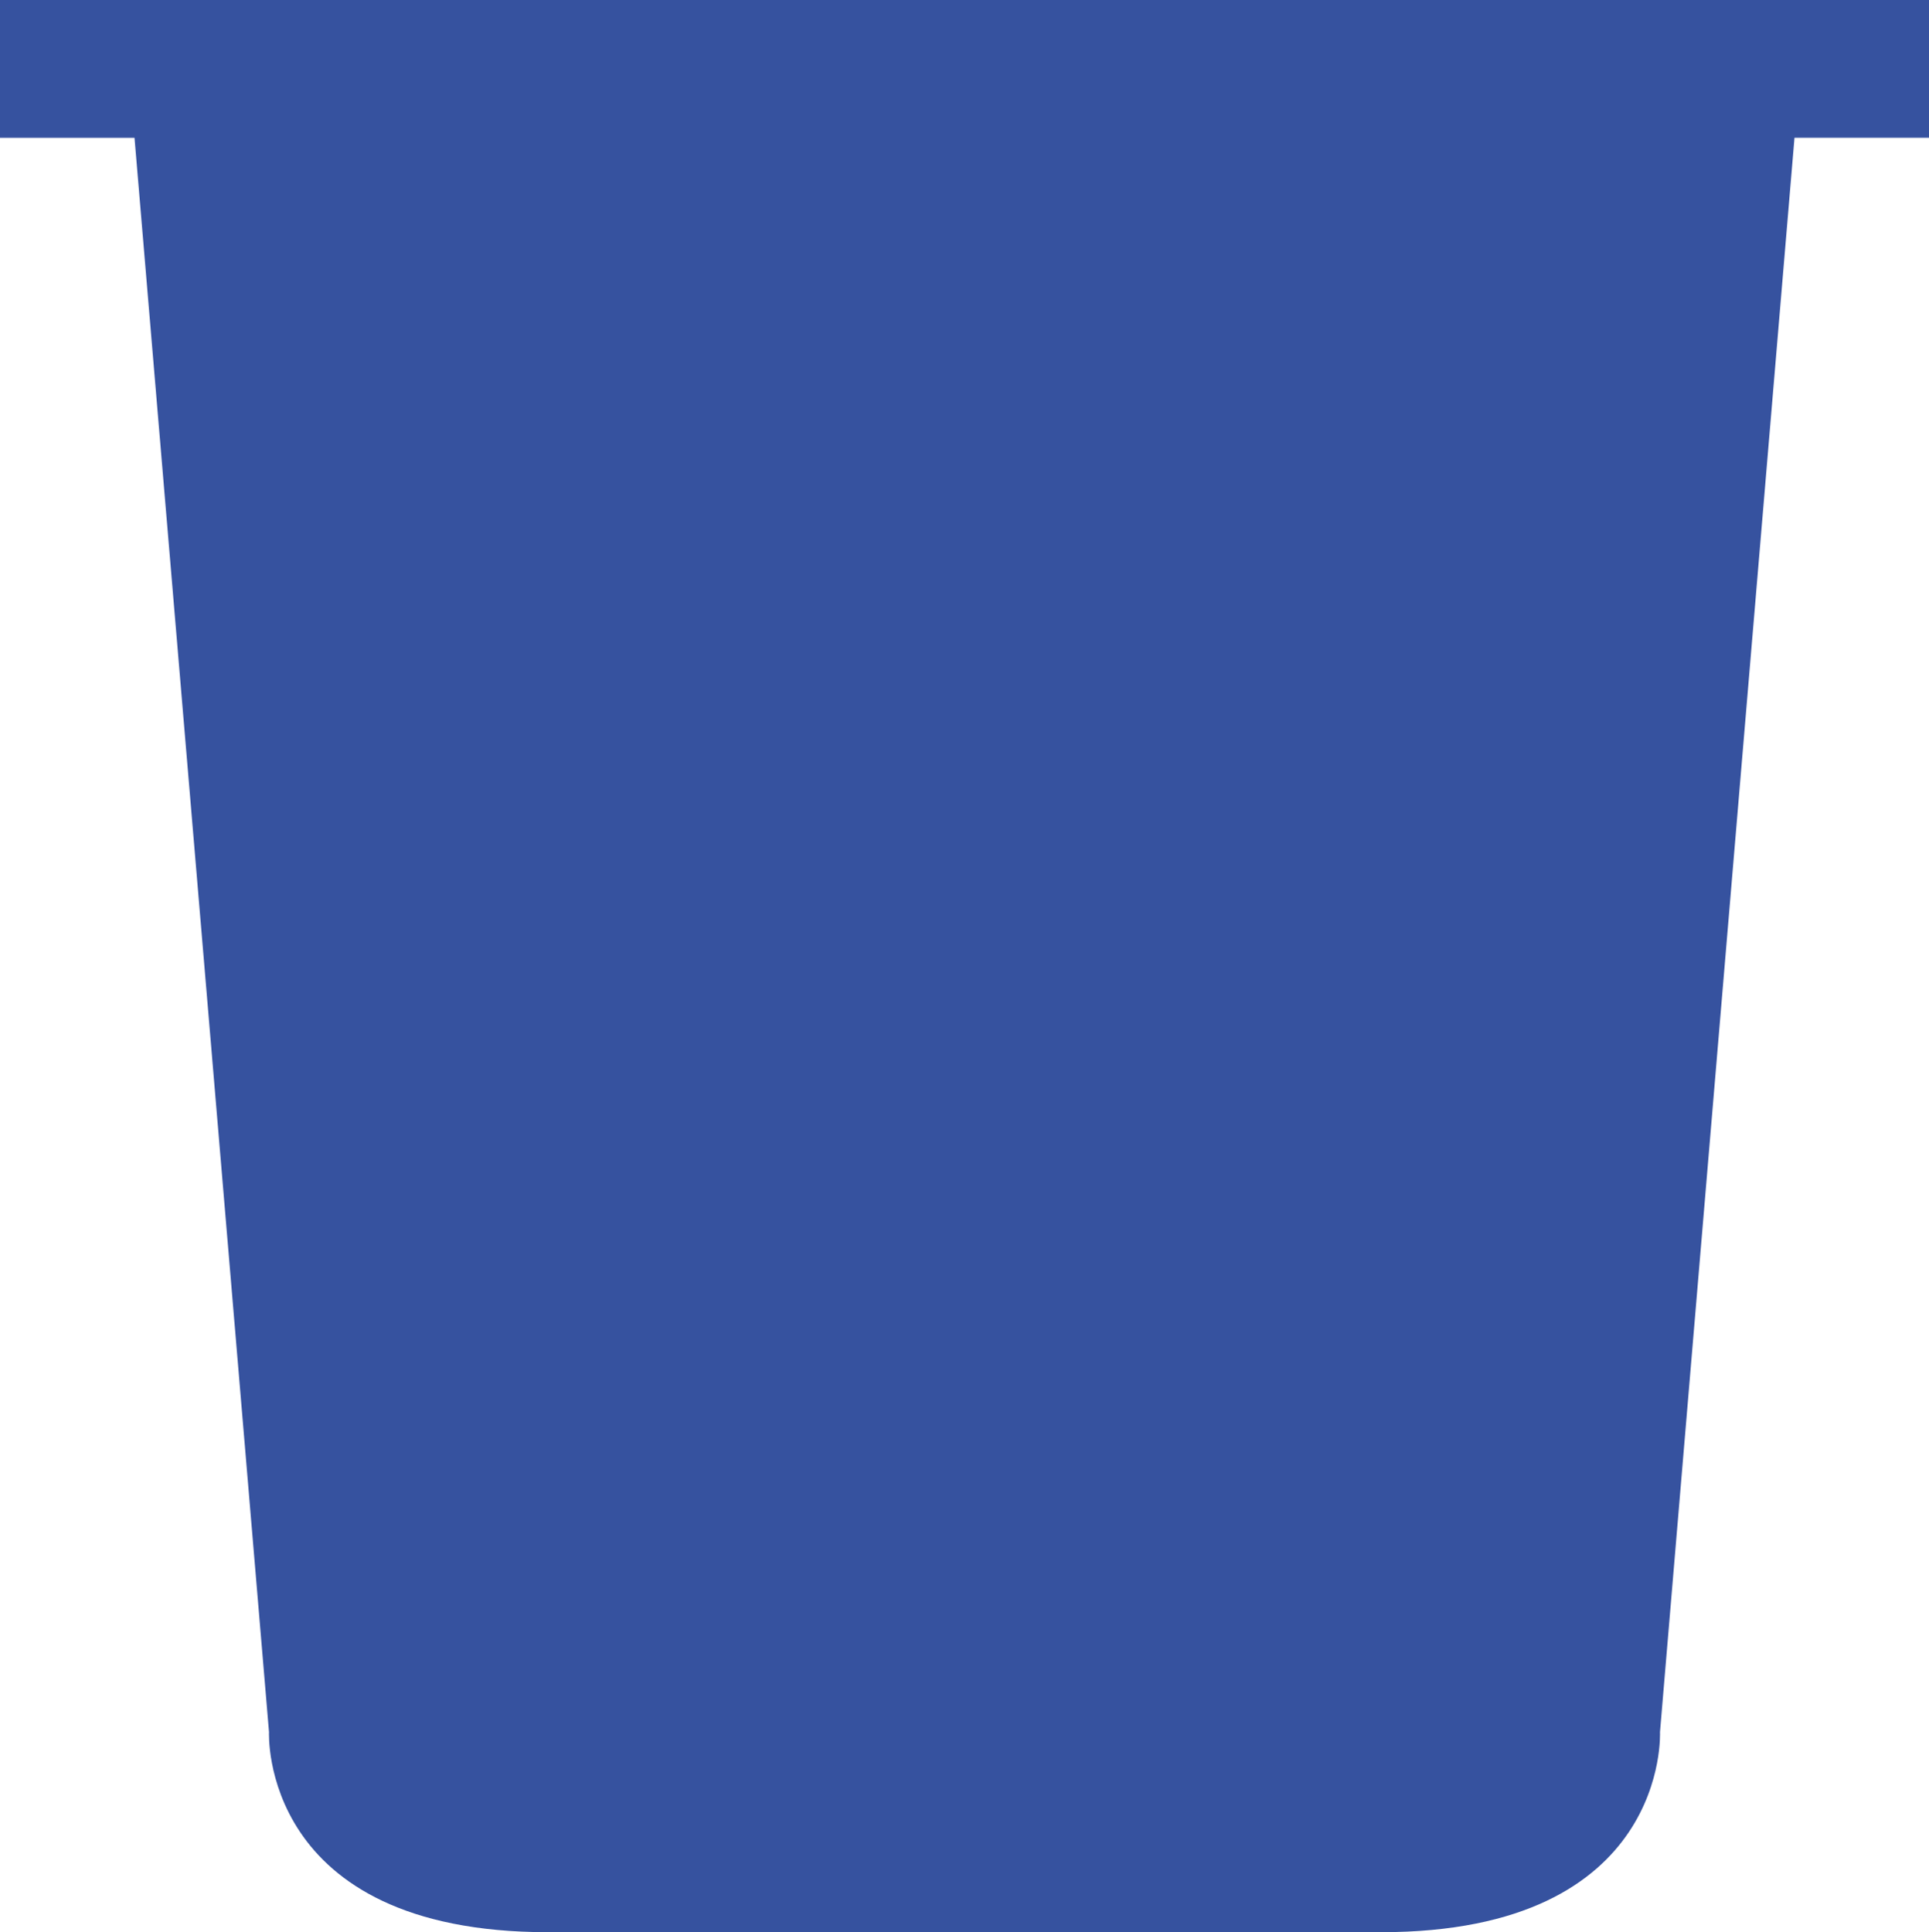
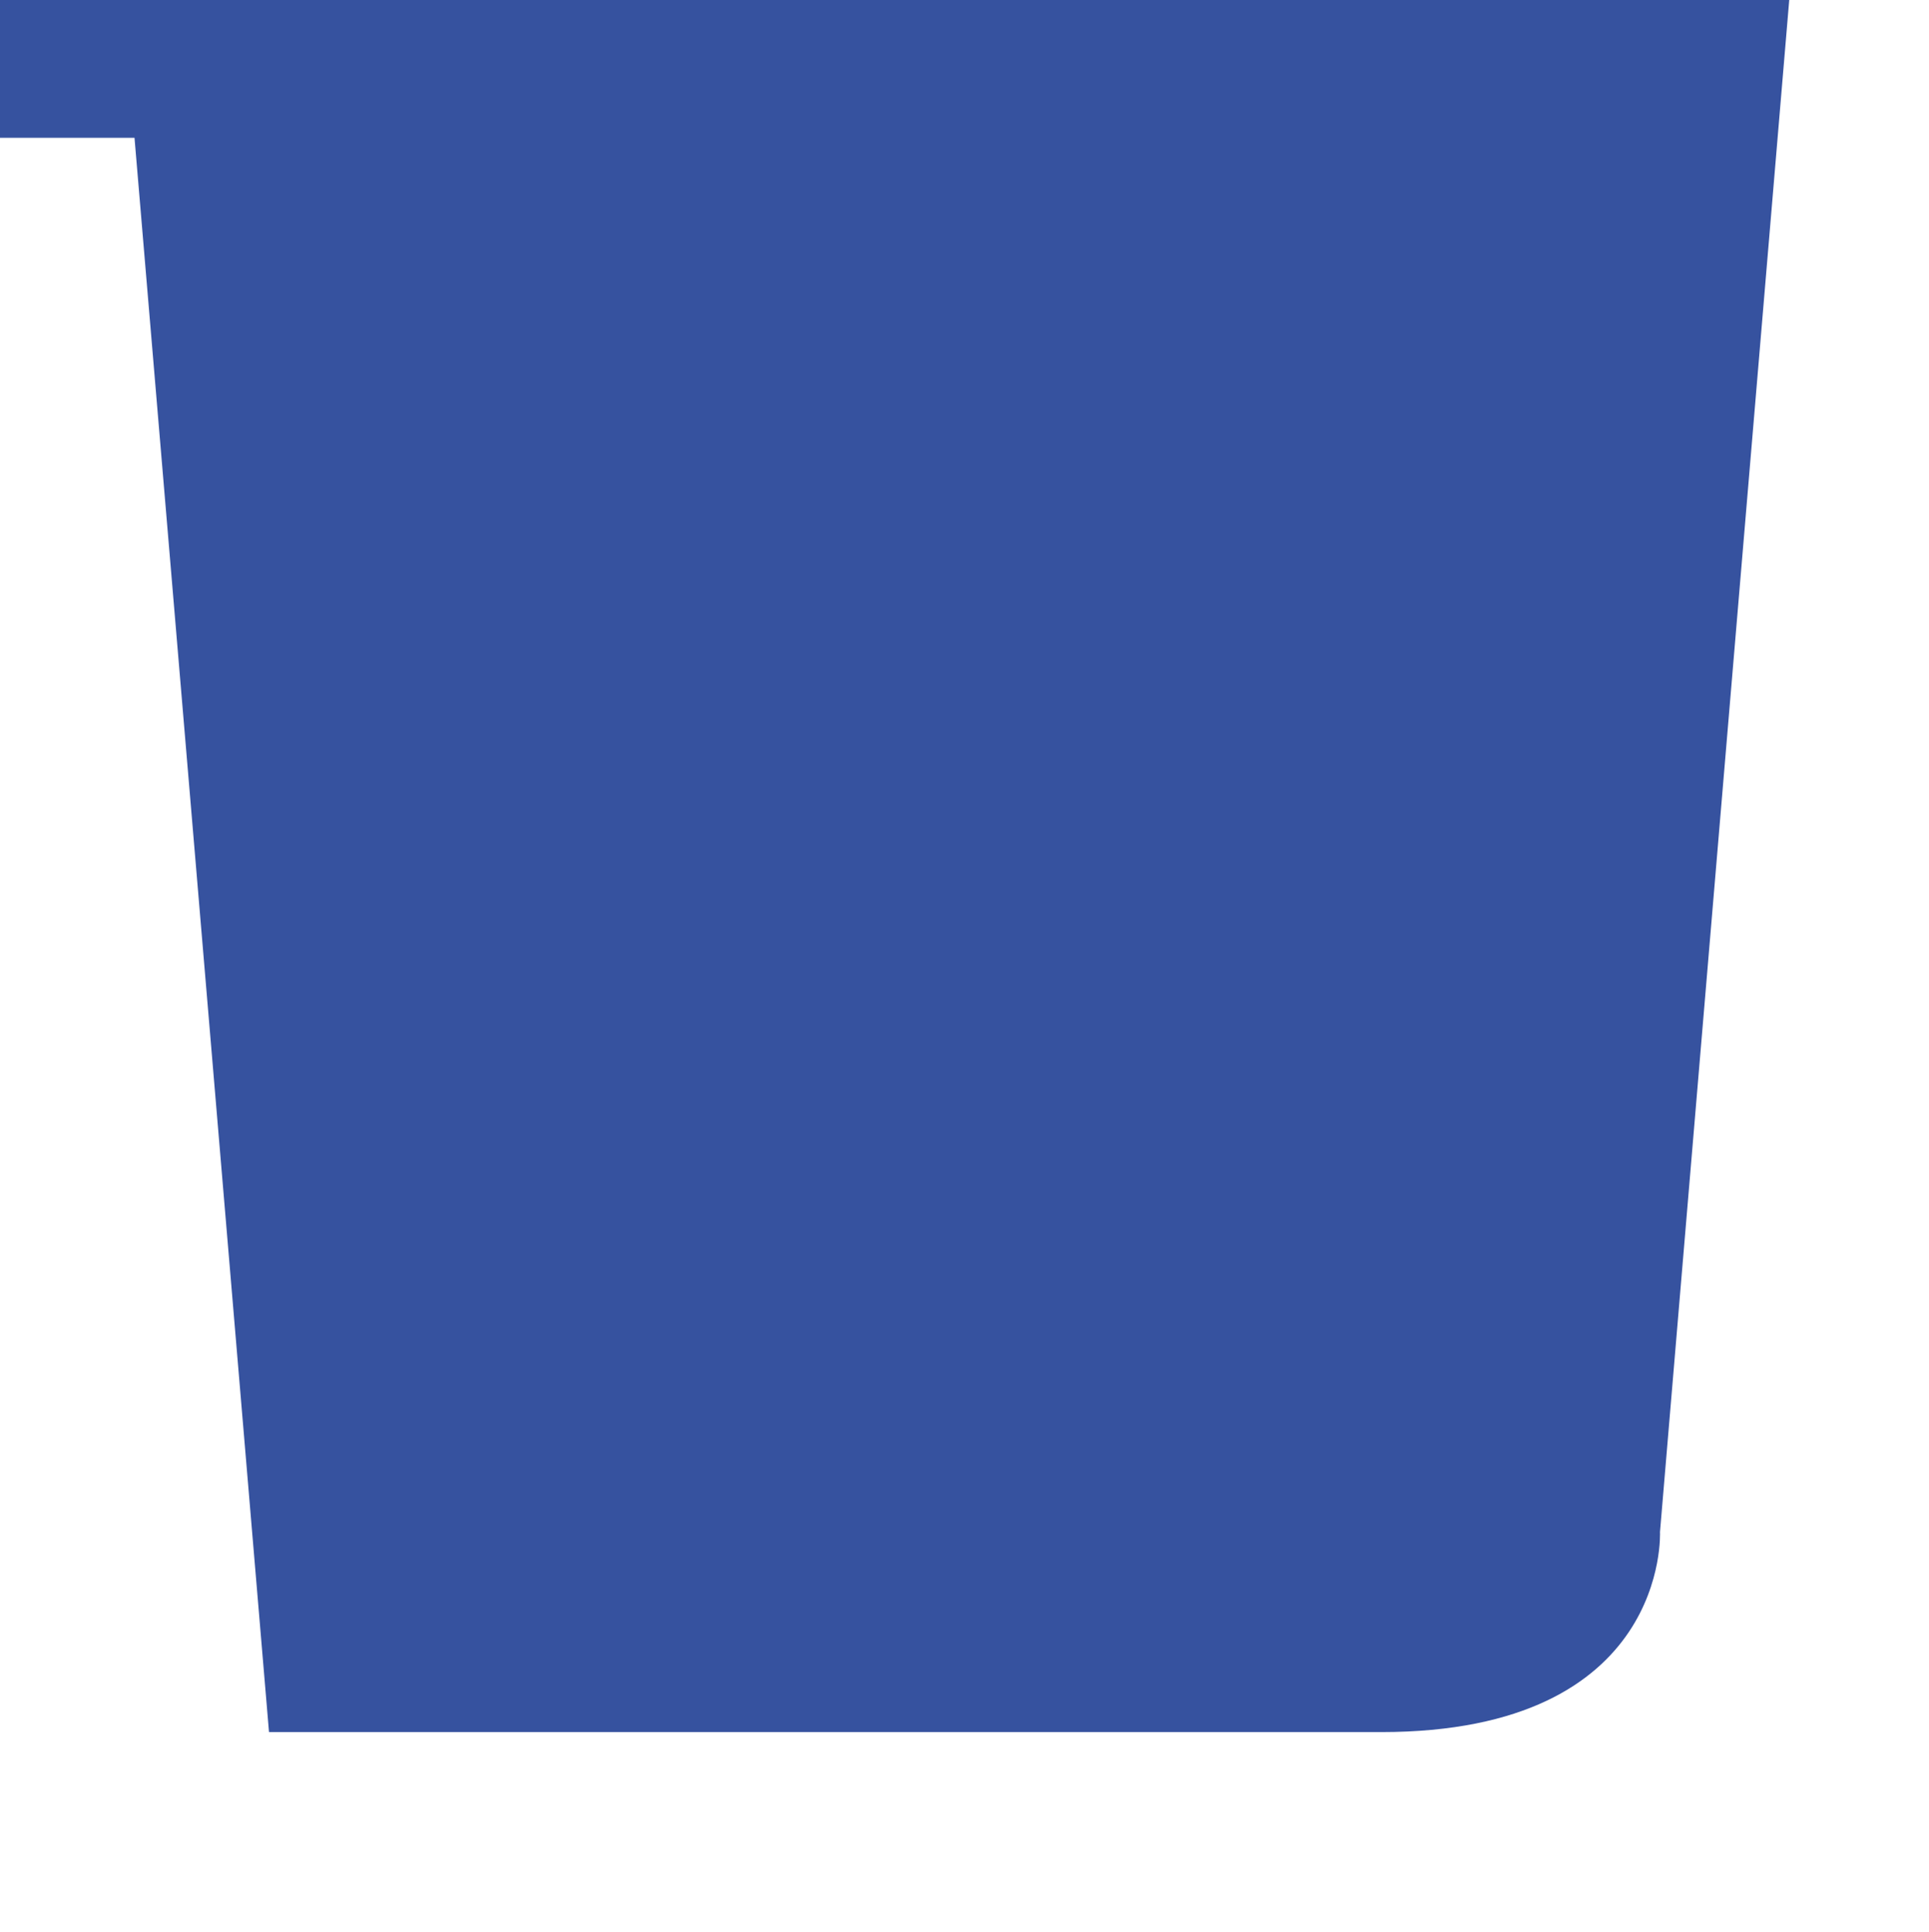
<svg xmlns="http://www.w3.org/2000/svg" fill="#36529f" height="58.9" preserveAspectRatio="xMidYMid meet" version="1" viewBox="20.6 20.5 58.8 58.9" width="58.8" zoomAndPan="magnify">
  <g id="change1_1">
-     <path d="M79.4,20.5H20.6v4.2h4.1l4.1,48.6c0,0-0.3,6.1,8.5,6.1h11.9H50h0.8h11.9c8.8,0,8.5-6.1,8.5-6.1l4.1-48.6h4.1L79.4,20.5 L79.4,20.5z" fill="inherit" />
+     <path d="M79.4,20.5H20.6v4.2h4.1l4.1,48.6h11.9H50h0.8h11.9c8.8,0,8.5-6.1,8.5-6.1l4.1-48.6h4.1L79.4,20.5 L79.4,20.5z" fill="inherit" />
  </g>
</svg>